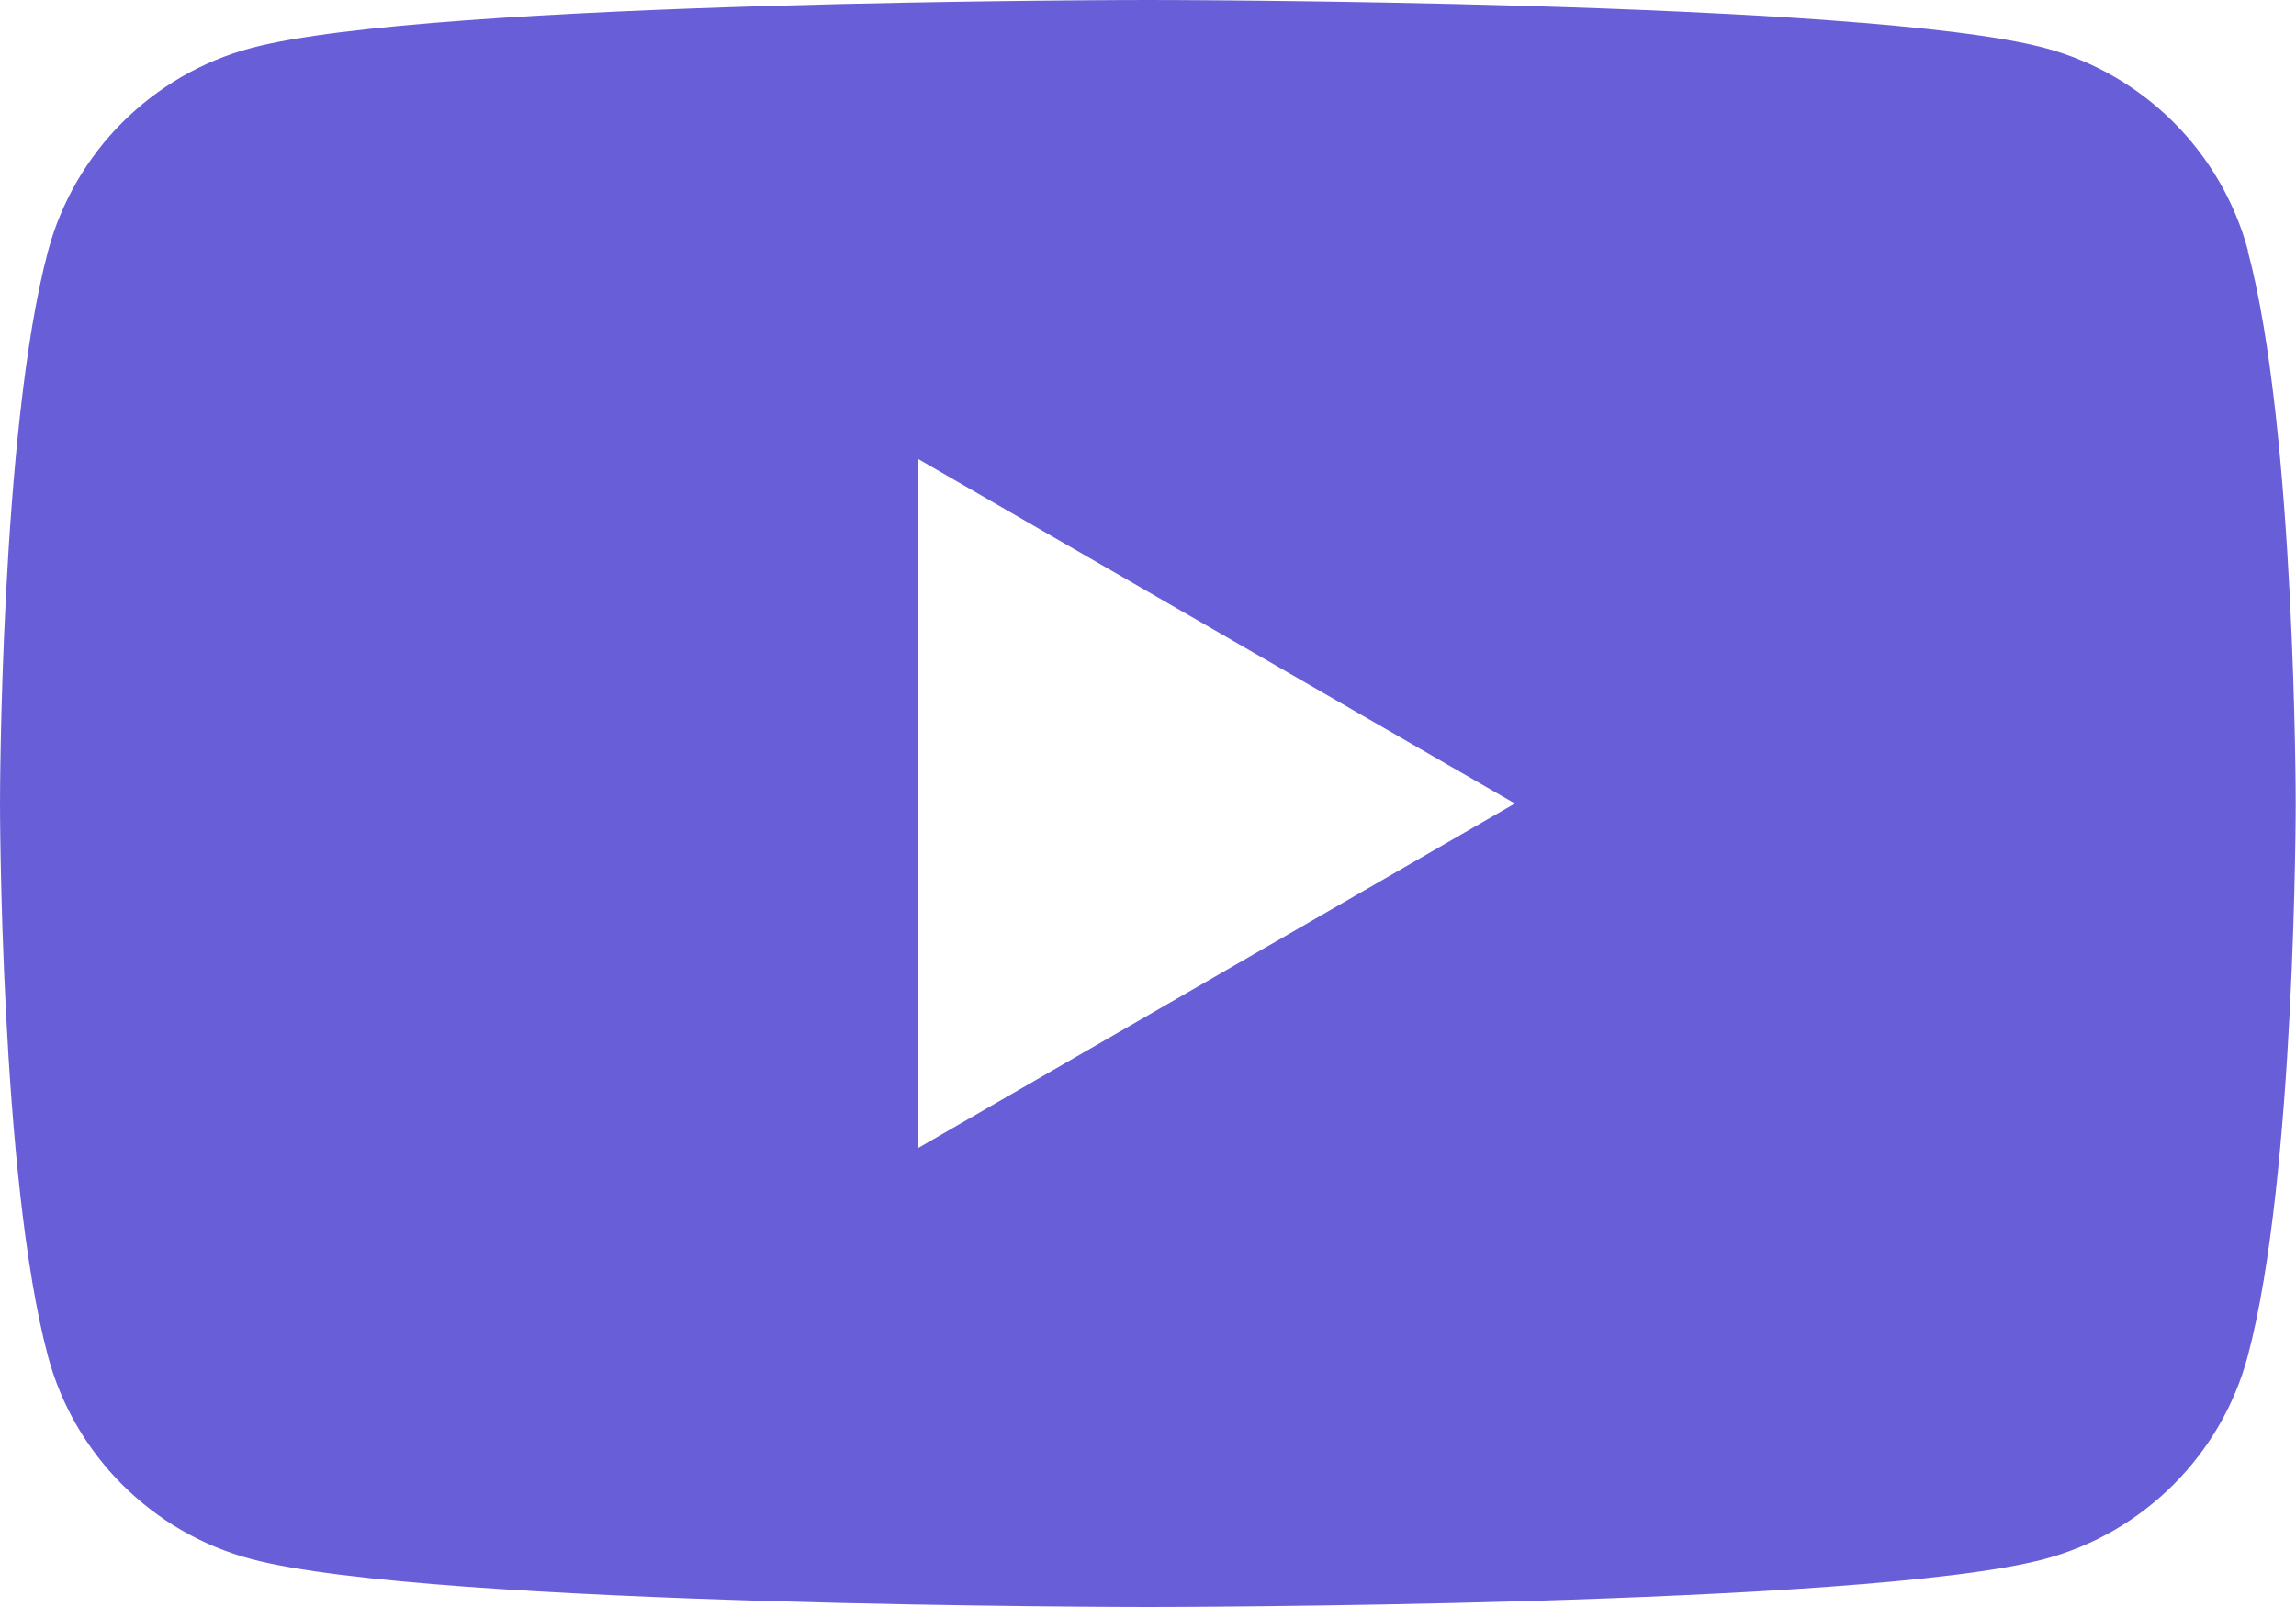
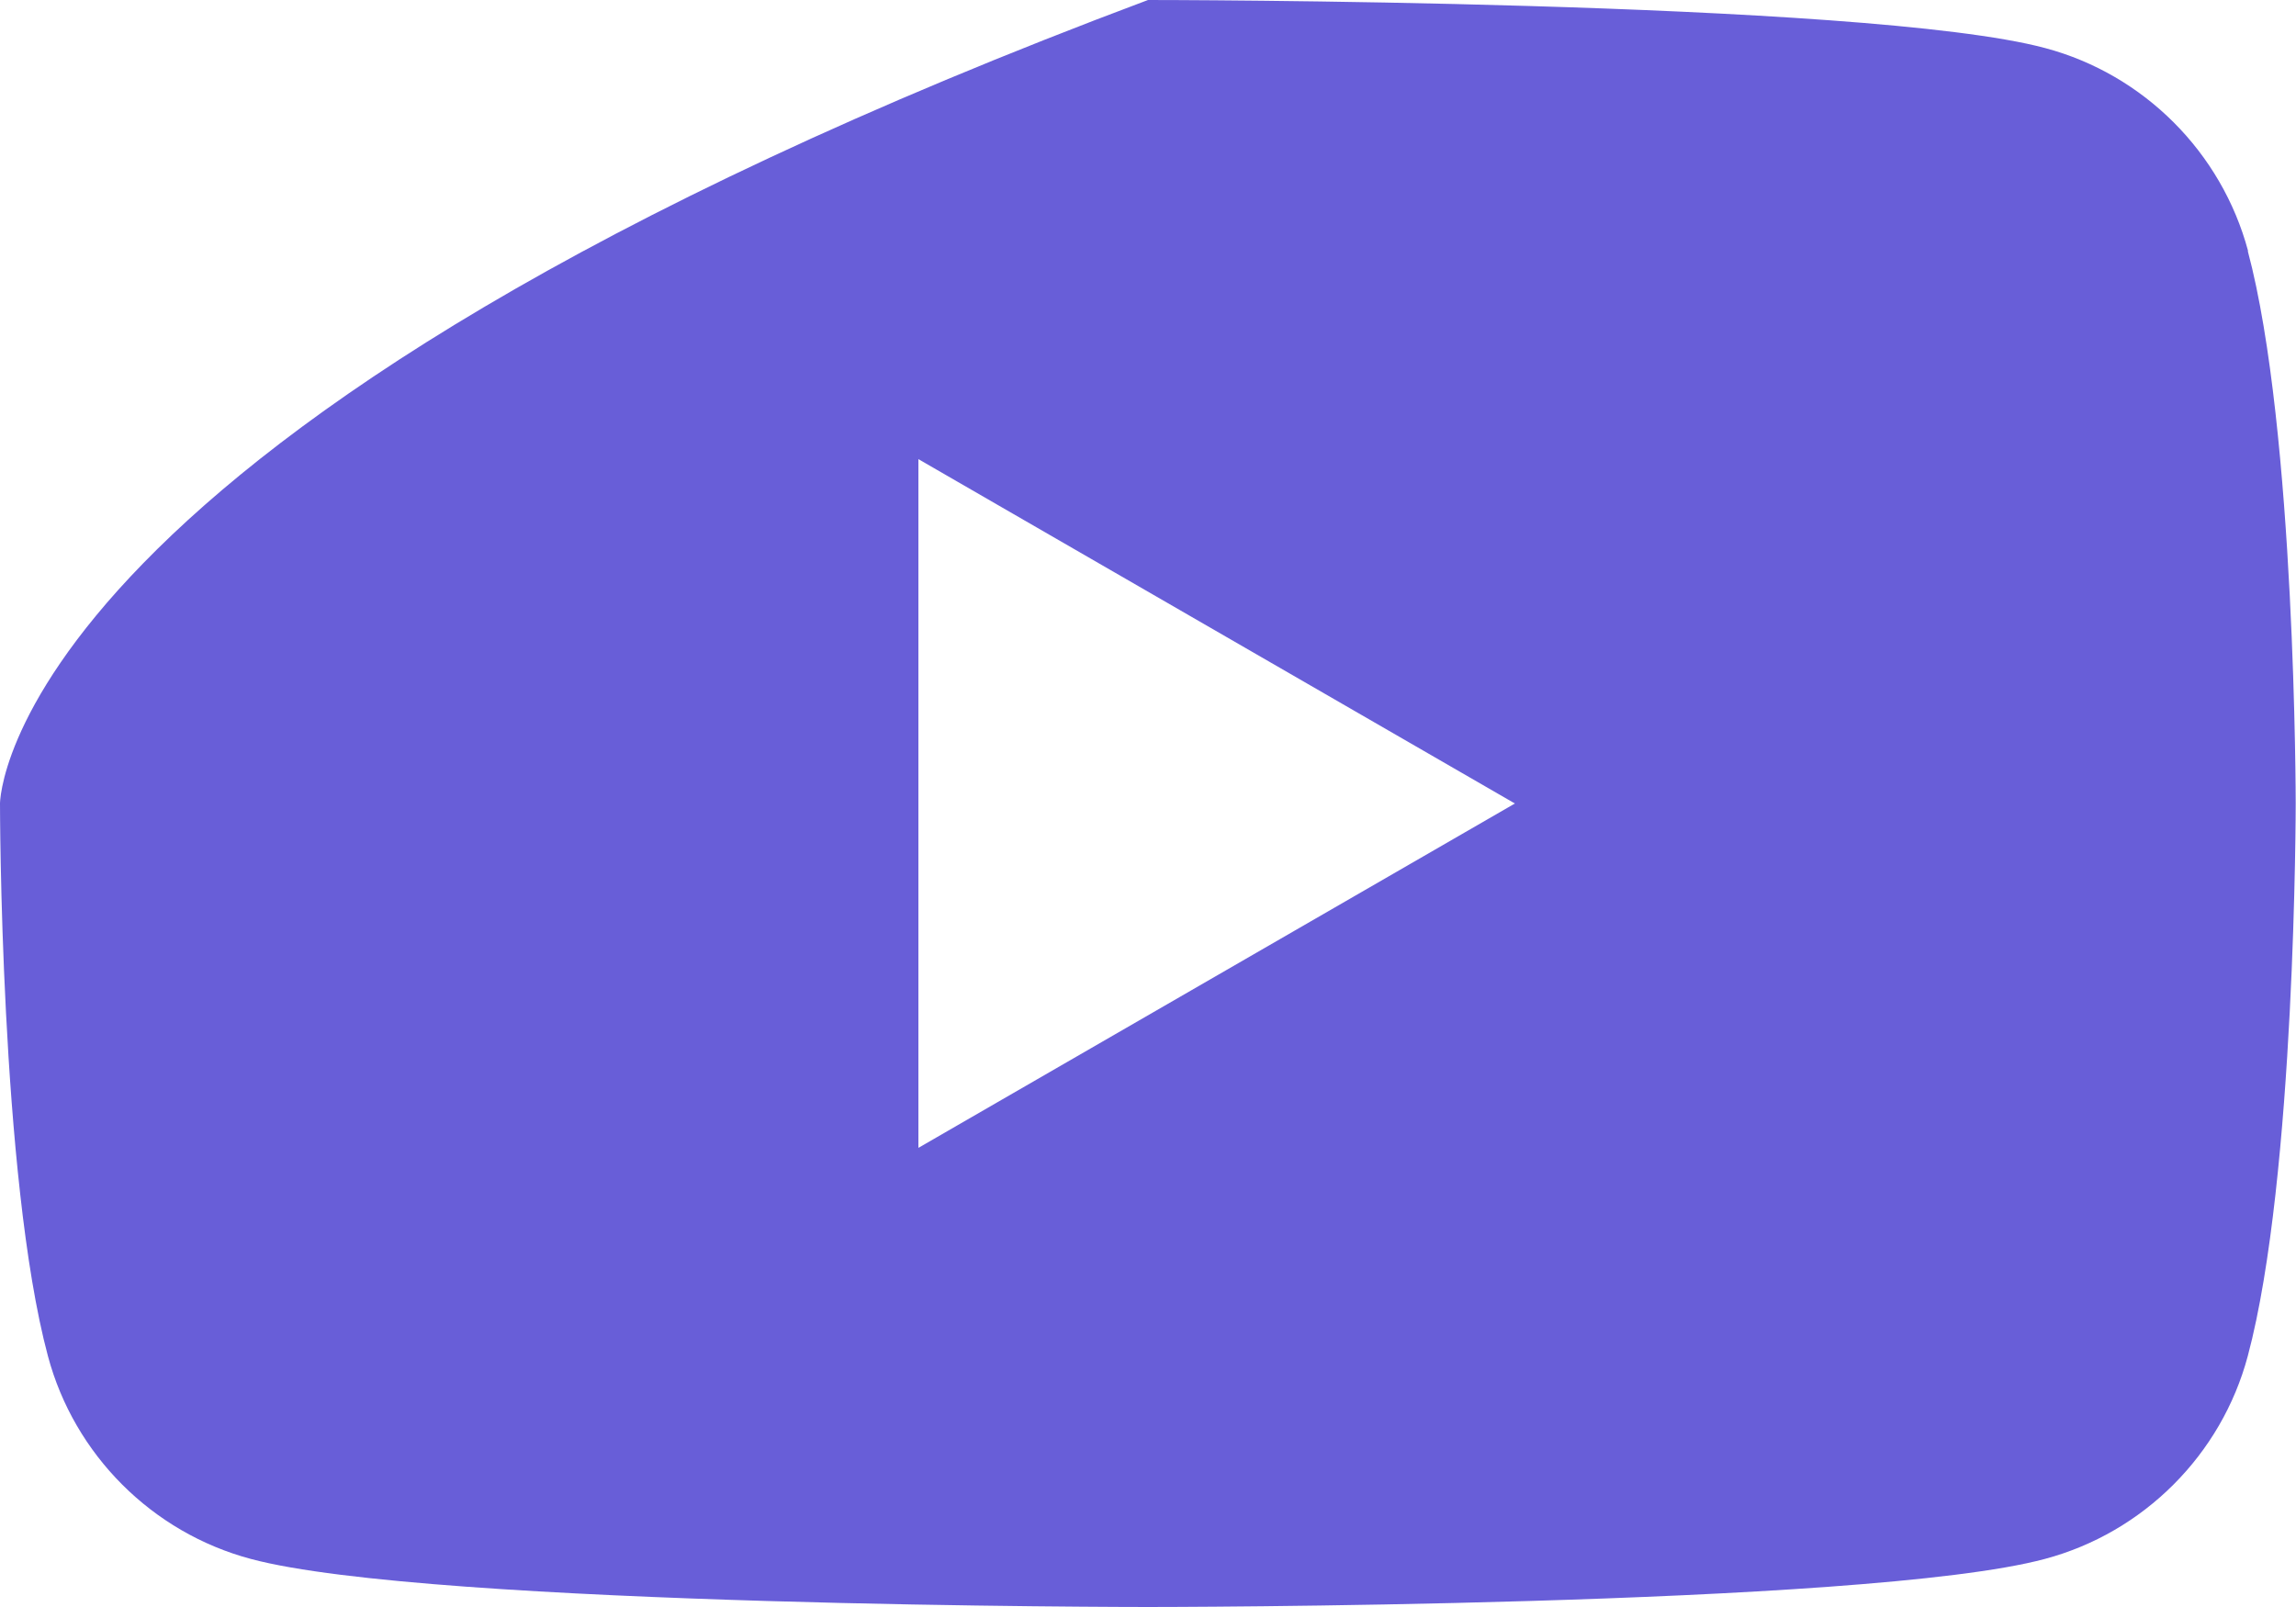
<svg xmlns="http://www.w3.org/2000/svg" id="uuid-4d7bae34-45be-4d5d-959f-795b0041c813" viewBox="0 0 150 105">
-   <path d="m146.87,16.4c-1.73-6.45-6.81-11.54-13.26-13.26C121.91,0,75,0,75,0c0,0-46.91,0-58.6,3.14-6.45,1.72-11.54,6.81-13.26,13.26C0,28.09,0,52.5,0,52.5,0,52.5,0,76.91,3.13,88.6c1.72,6.45,6.81,11.54,13.26,13.26,11.7,3.14,58.6,3.14,58.6,3.14,0,0,46.91,0,58.6-3.14,6.45-1.72,11.54-6.81,13.26-13.26,3.13-11.7,3.13-36.1,3.13-36.1,0,0,0-24.41-3.13-36.1Zm-86.87,58.6V30l38.97,22.5-38.97,22.5Z" fill="#685ed8" />
+   <path d="m146.87,16.4c-1.73-6.45-6.81-11.54-13.26-13.26C121.91,0,75,0,75,0C0,28.09,0,52.5,0,52.5,0,52.5,0,76.91,3.13,88.6c1.72,6.45,6.81,11.54,13.26,13.26,11.7,3.14,58.6,3.14,58.6,3.14,0,0,46.91,0,58.6-3.14,6.45-1.72,11.54-6.81,13.26-13.26,3.13-11.7,3.13-36.1,3.13-36.1,0,0,0-24.41-3.13-36.1Zm-86.87,58.6V30l38.97,22.5-38.97,22.5Z" fill="#685ed8" />
</svg>